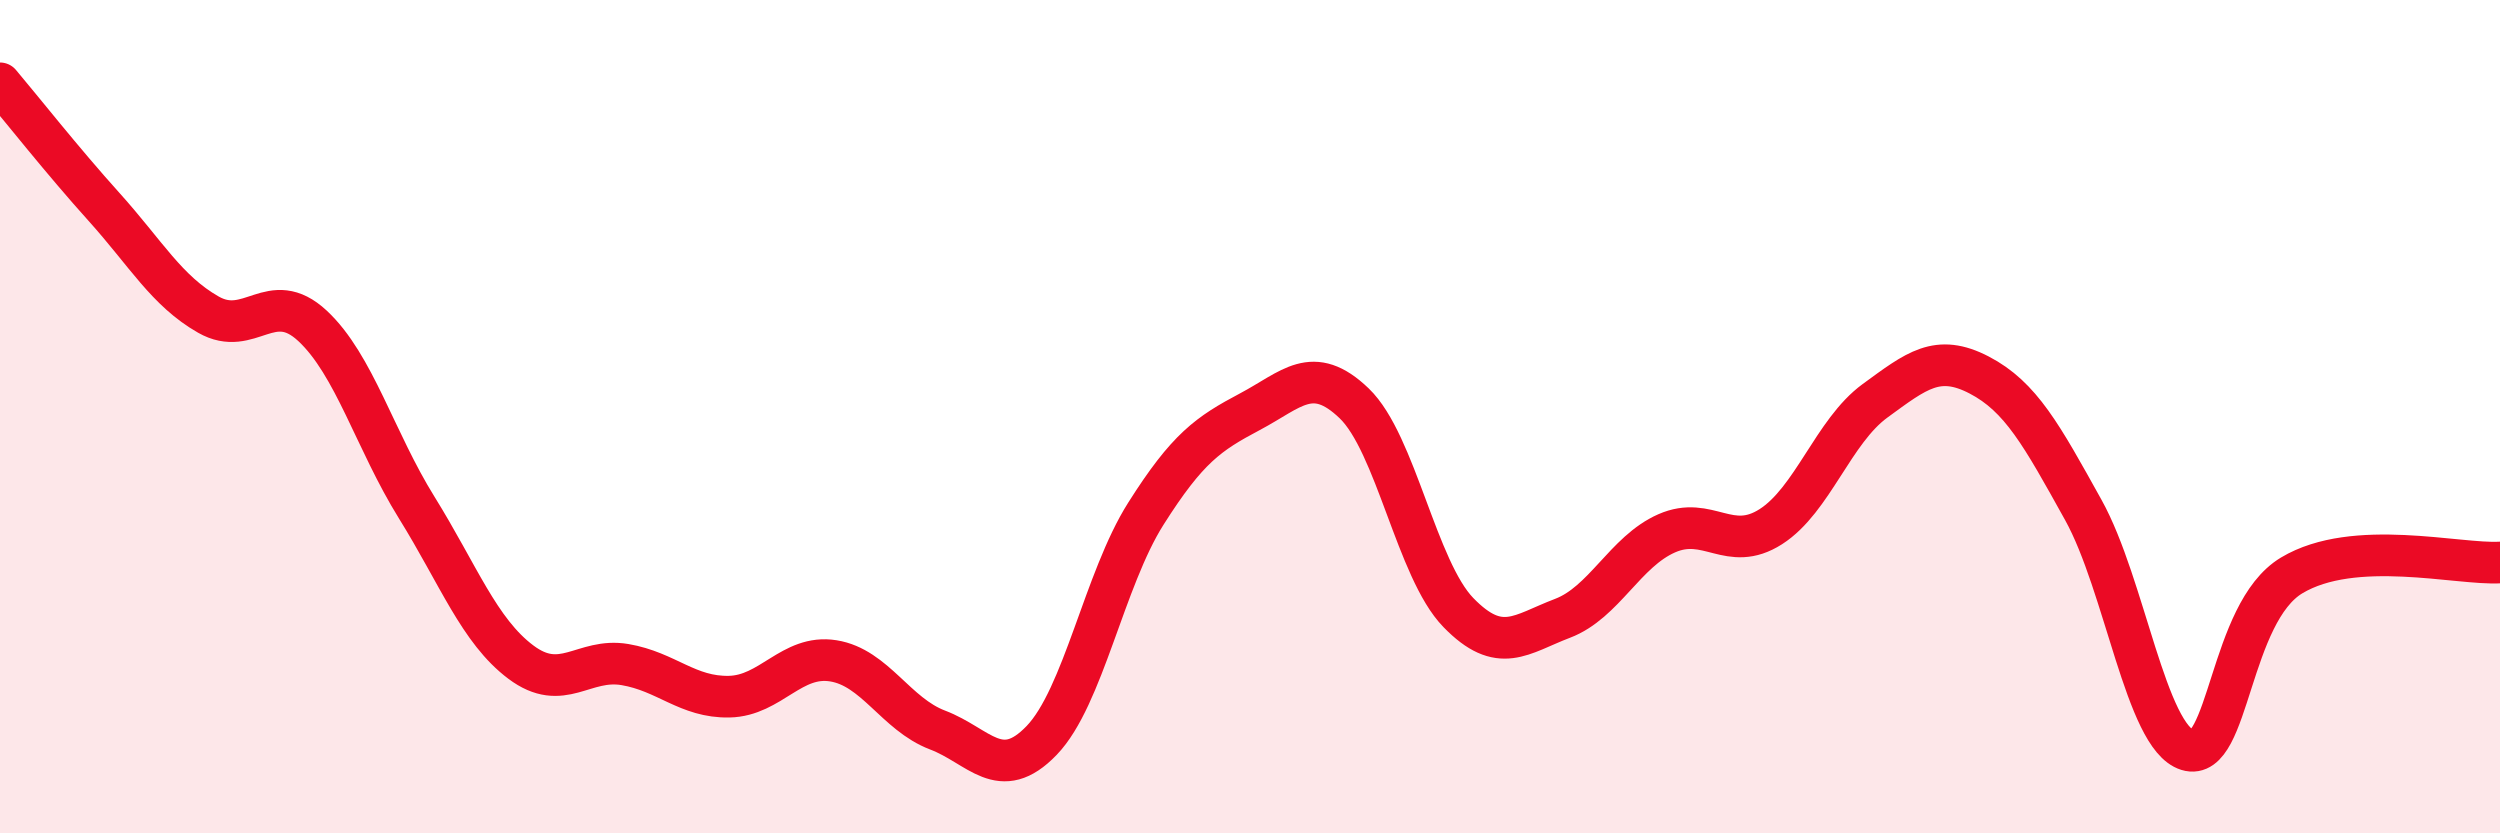
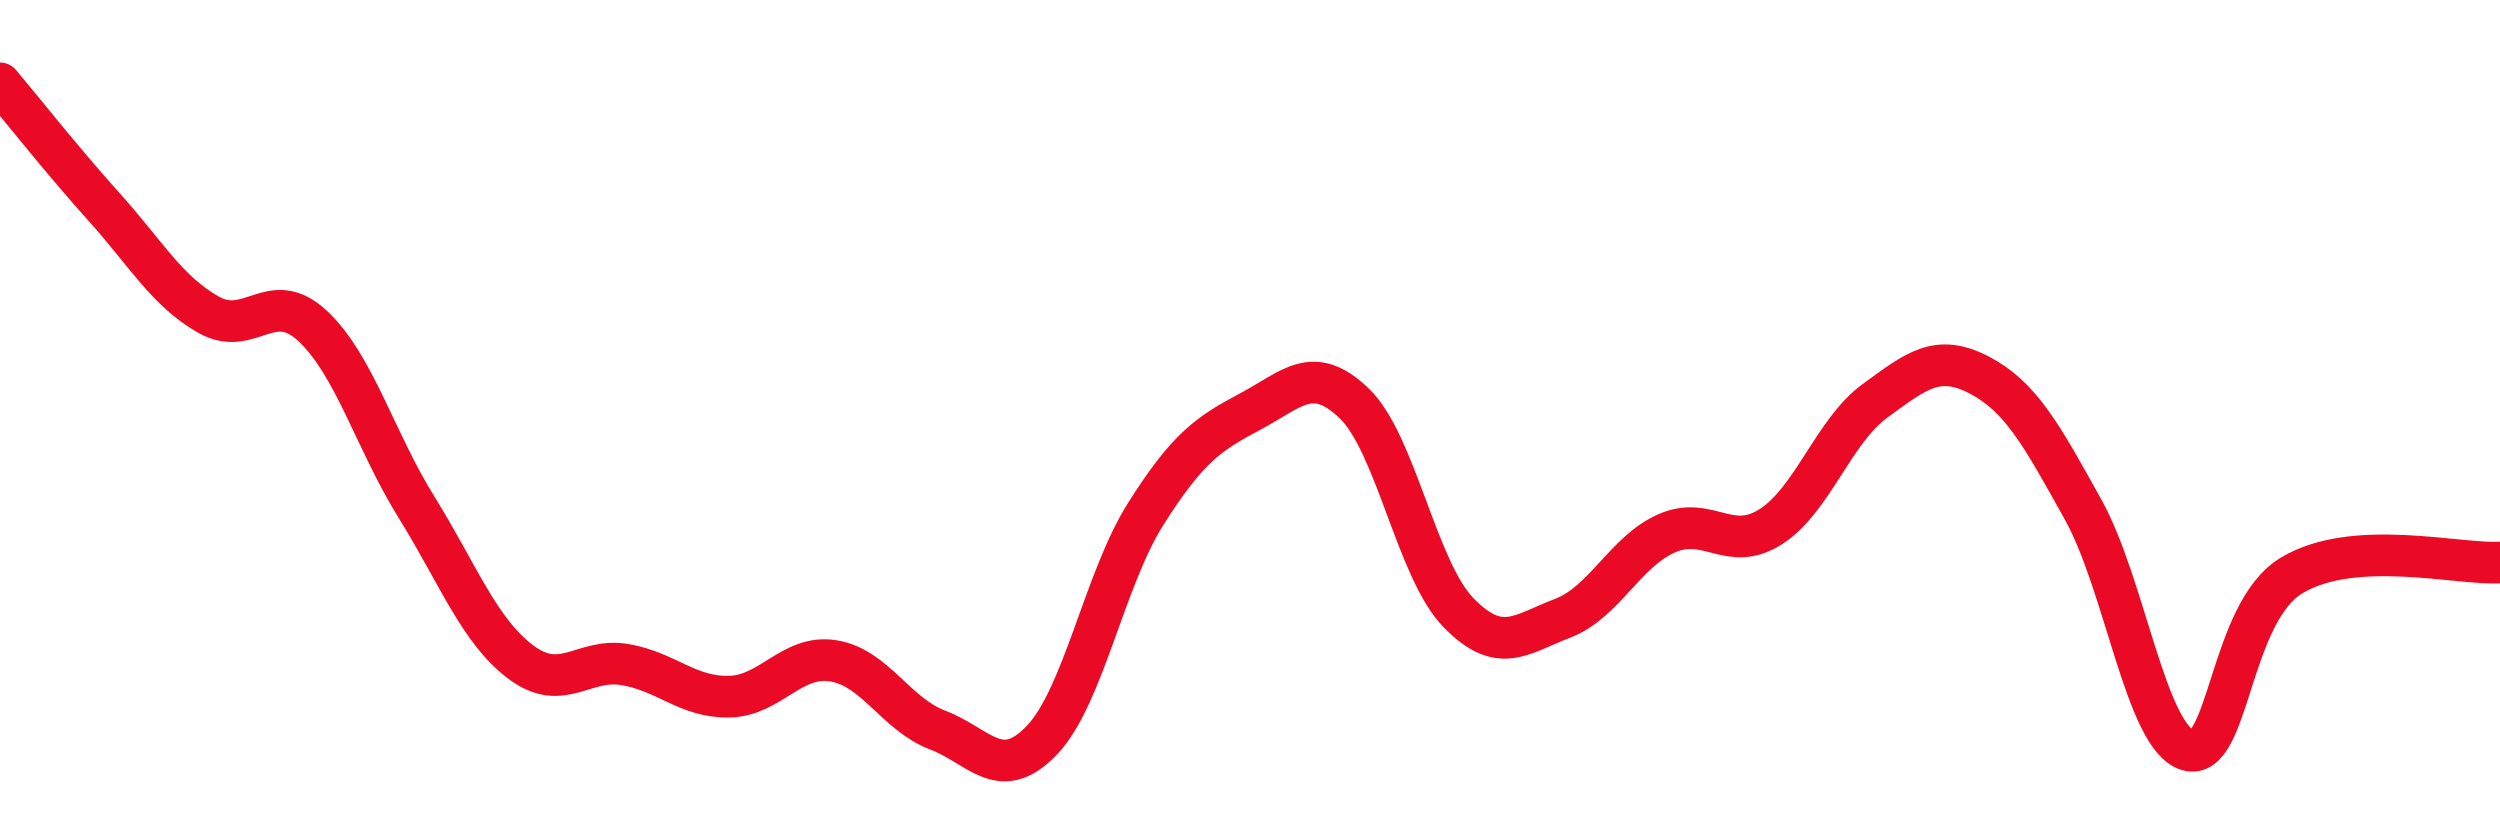
<svg xmlns="http://www.w3.org/2000/svg" width="60" height="20" viewBox="0 0 60 20">
-   <path d="M 0,2 C 0.5,2.59 1.5,3.86 2.5,4.97 C 3.5,6.08 4,6.98 5,7.55 C 6,8.12 6.5,6.89 7.5,7.82 C 8.5,8.75 9,10.57 10,12.18 C 11,13.79 11.5,15.14 12.5,15.89 C 13.5,16.64 14,15.78 15,15.95 C 16,16.12 16.5,16.74 17.5,16.72 C 18.5,16.7 19,15.7 20,15.86 C 21,16.02 21.5,17.14 22.5,17.52 C 23.5,17.9 24,18.81 25,17.77 C 26,16.73 26.5,13.91 27.5,12.33 C 28.5,10.75 29,10.41 30,9.88 C 31,9.35 31.5,8.72 32.5,9.68 C 33.5,10.64 34,13.67 35,14.7 C 36,15.73 36.5,15.22 37.5,14.84 C 38.5,14.46 39,13.24 40,12.8 C 41,12.36 41.5,13.28 42.5,12.64 C 43.5,12 44,10.35 45,9.62 C 46,8.89 46.5,8.48 47.5,9 C 48.5,9.52 49,10.44 50,12.24 C 51,14.04 51.5,17.69 52.5,18 C 53.5,18.31 53.5,14.71 55,13.81 C 56.5,12.91 59,13.56 60,13.5L60 20L0 20Z" fill="#EB0A25" opacity="0.1" stroke-linecap="round" stroke-linejoin="round" />
  <path d="M 0,2 C 0.5,2.59 1.5,3.86 2.5,4.97 C 3.5,6.08 4,6.98 5,7.55 C 6,8.12 6.5,6.89 7.5,7.82 C 8.5,8.75 9,10.57 10,12.18 C 11,13.79 11.5,15.14 12.5,15.89 C 13.5,16.64 14,15.78 15,15.95 C 16,16.12 16.5,16.74 17.5,16.72 C 18.5,16.7 19,15.7 20,15.86 C 21,16.02 21.5,17.14 22.5,17.52 C 23.5,17.9 24,18.81 25,17.77 C 26,16.73 26.5,13.91 27.5,12.33 C 28.5,10.75 29,10.41 30,9.88 C 31,9.35 31.5,8.72 32.5,9.68 C 33.5,10.64 34,13.67 35,14.7 C 36,15.73 36.5,15.22 37.5,14.84 C 38.5,14.46 39,13.24 40,12.8 C 41,12.36 41.5,13.28 42.5,12.64 C 43.5,12 44,10.35 45,9.62 C 46,8.89 46.5,8.48 47.5,9 C 48.5,9.52 49,10.44 50,12.24 C 51,14.04 51.5,17.69 52.5,18 C 53.5,18.31 53.5,14.71 55,13.81 C 56.5,12.91 59,13.56 60,13.5" stroke="#EB0A25" stroke-width="1" fill="none" stroke-linecap="round" stroke-linejoin="round" />
</svg>